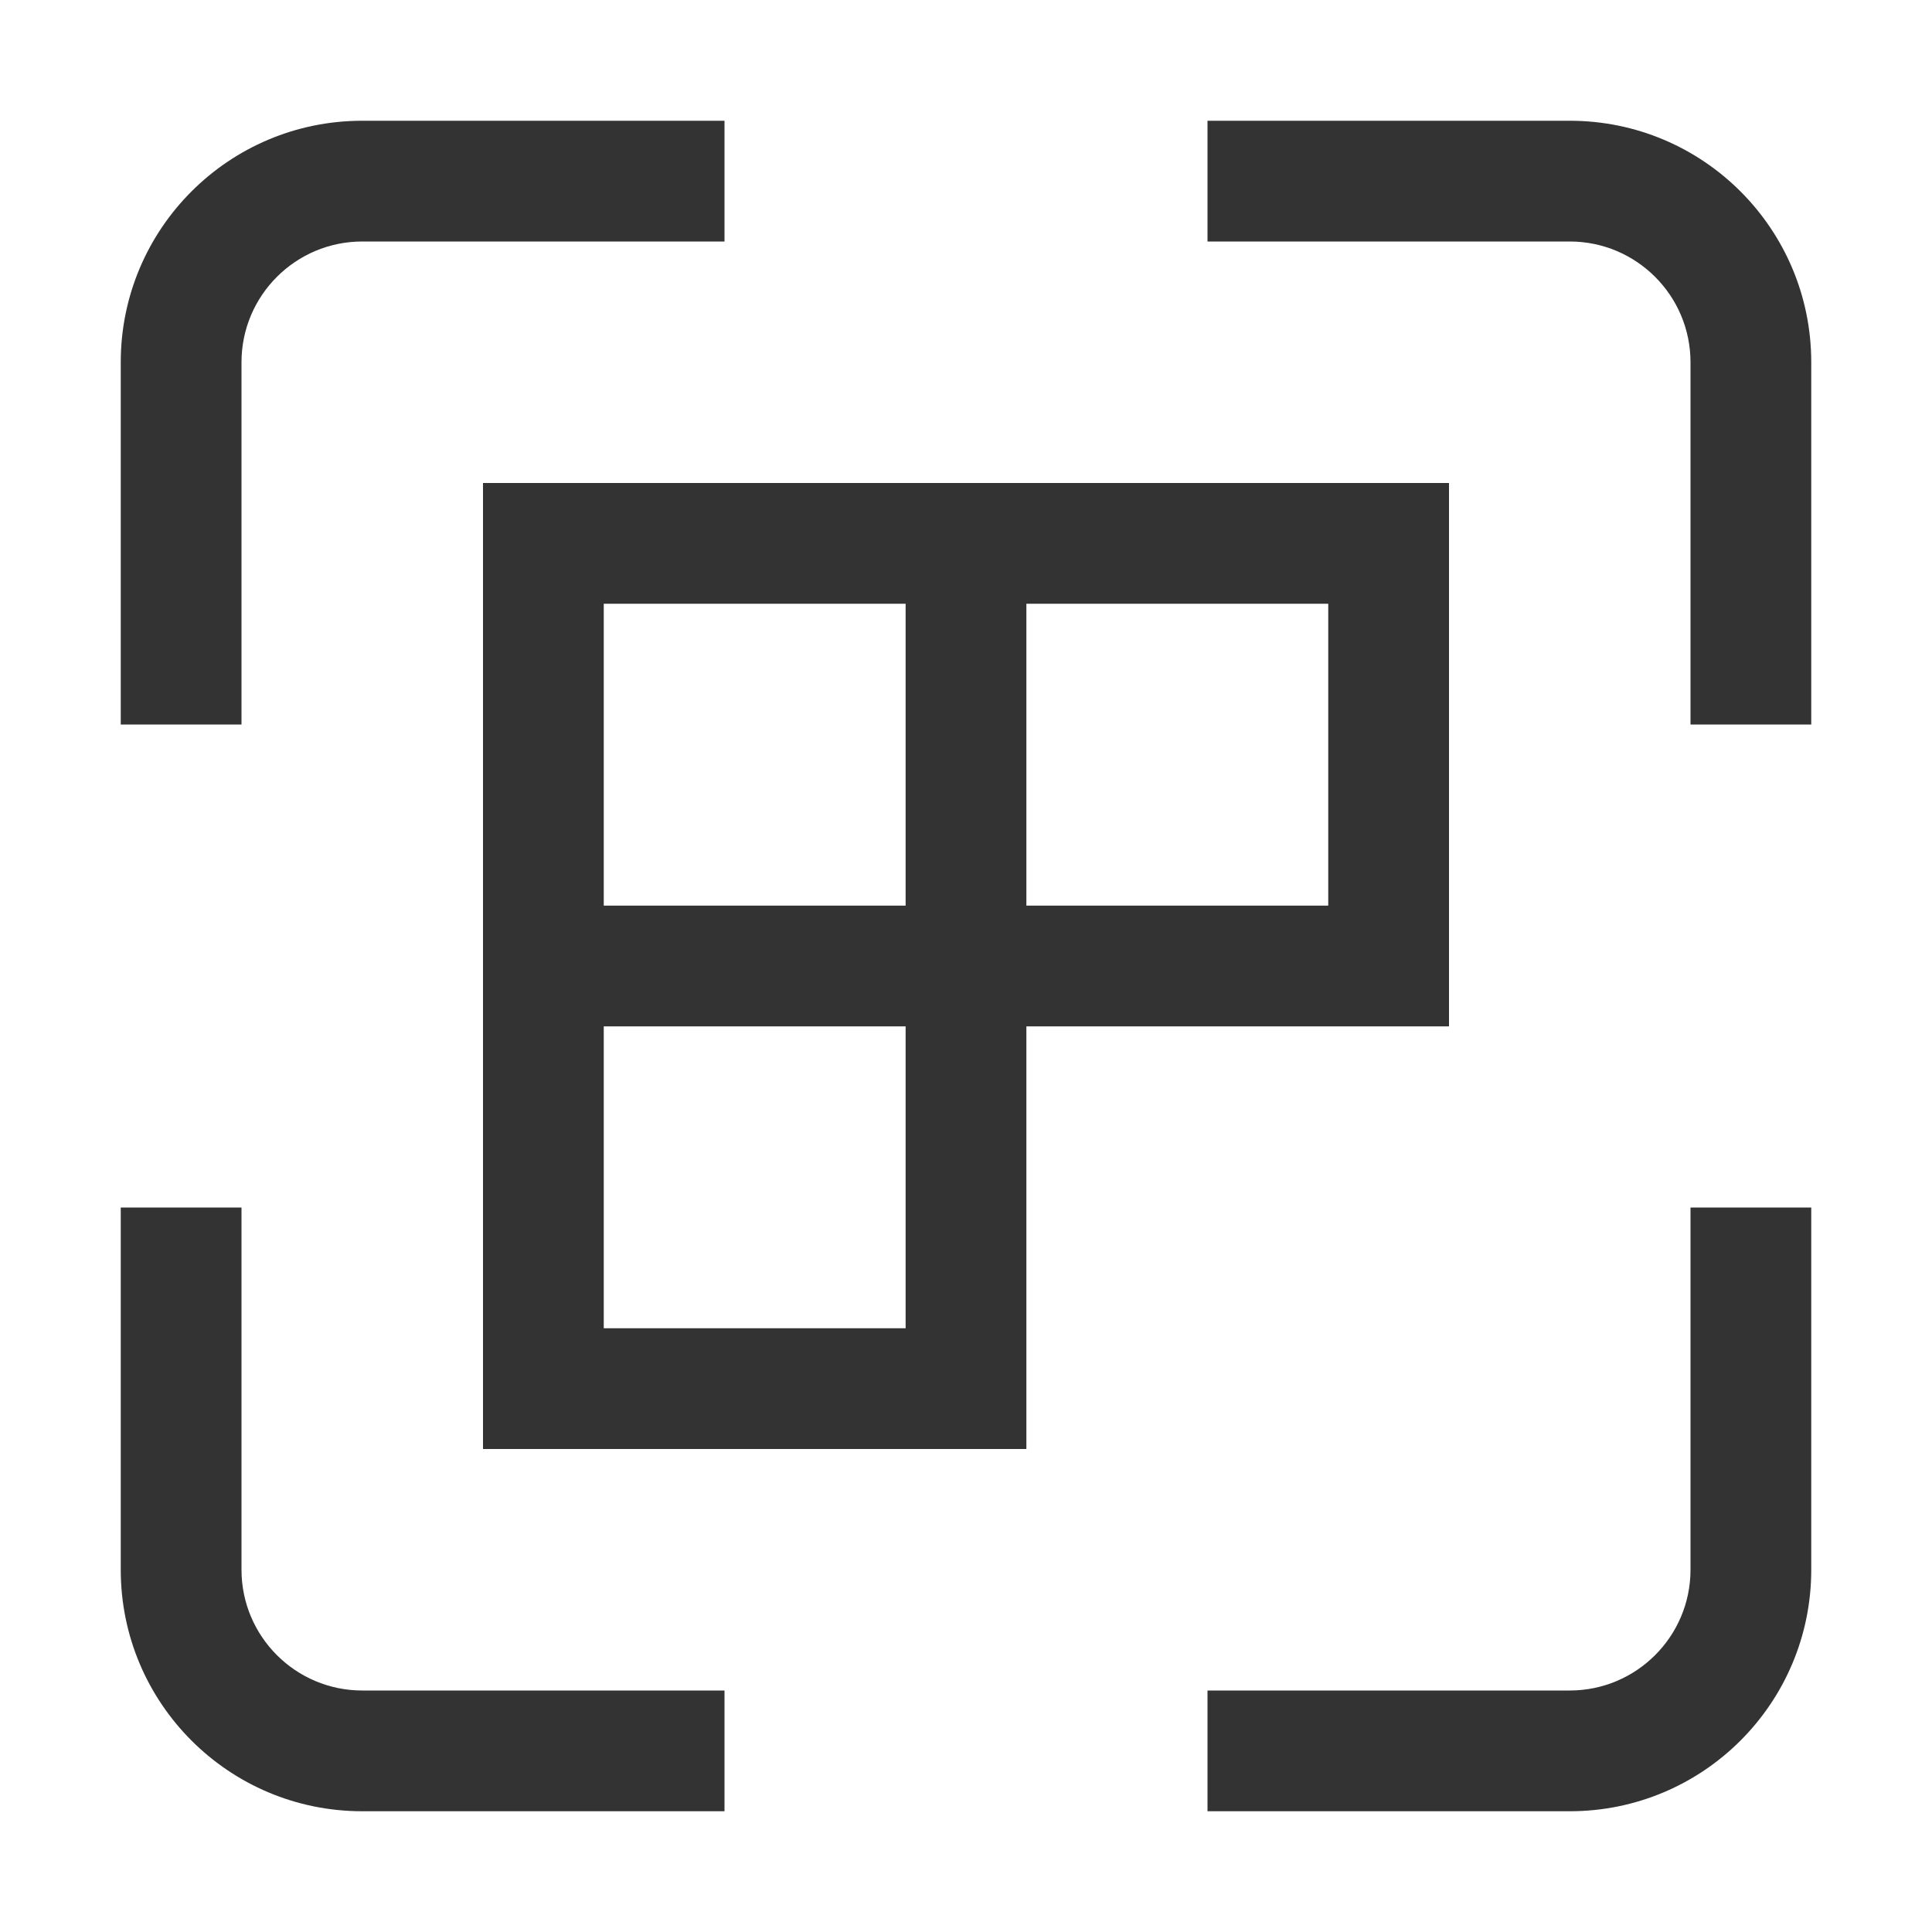
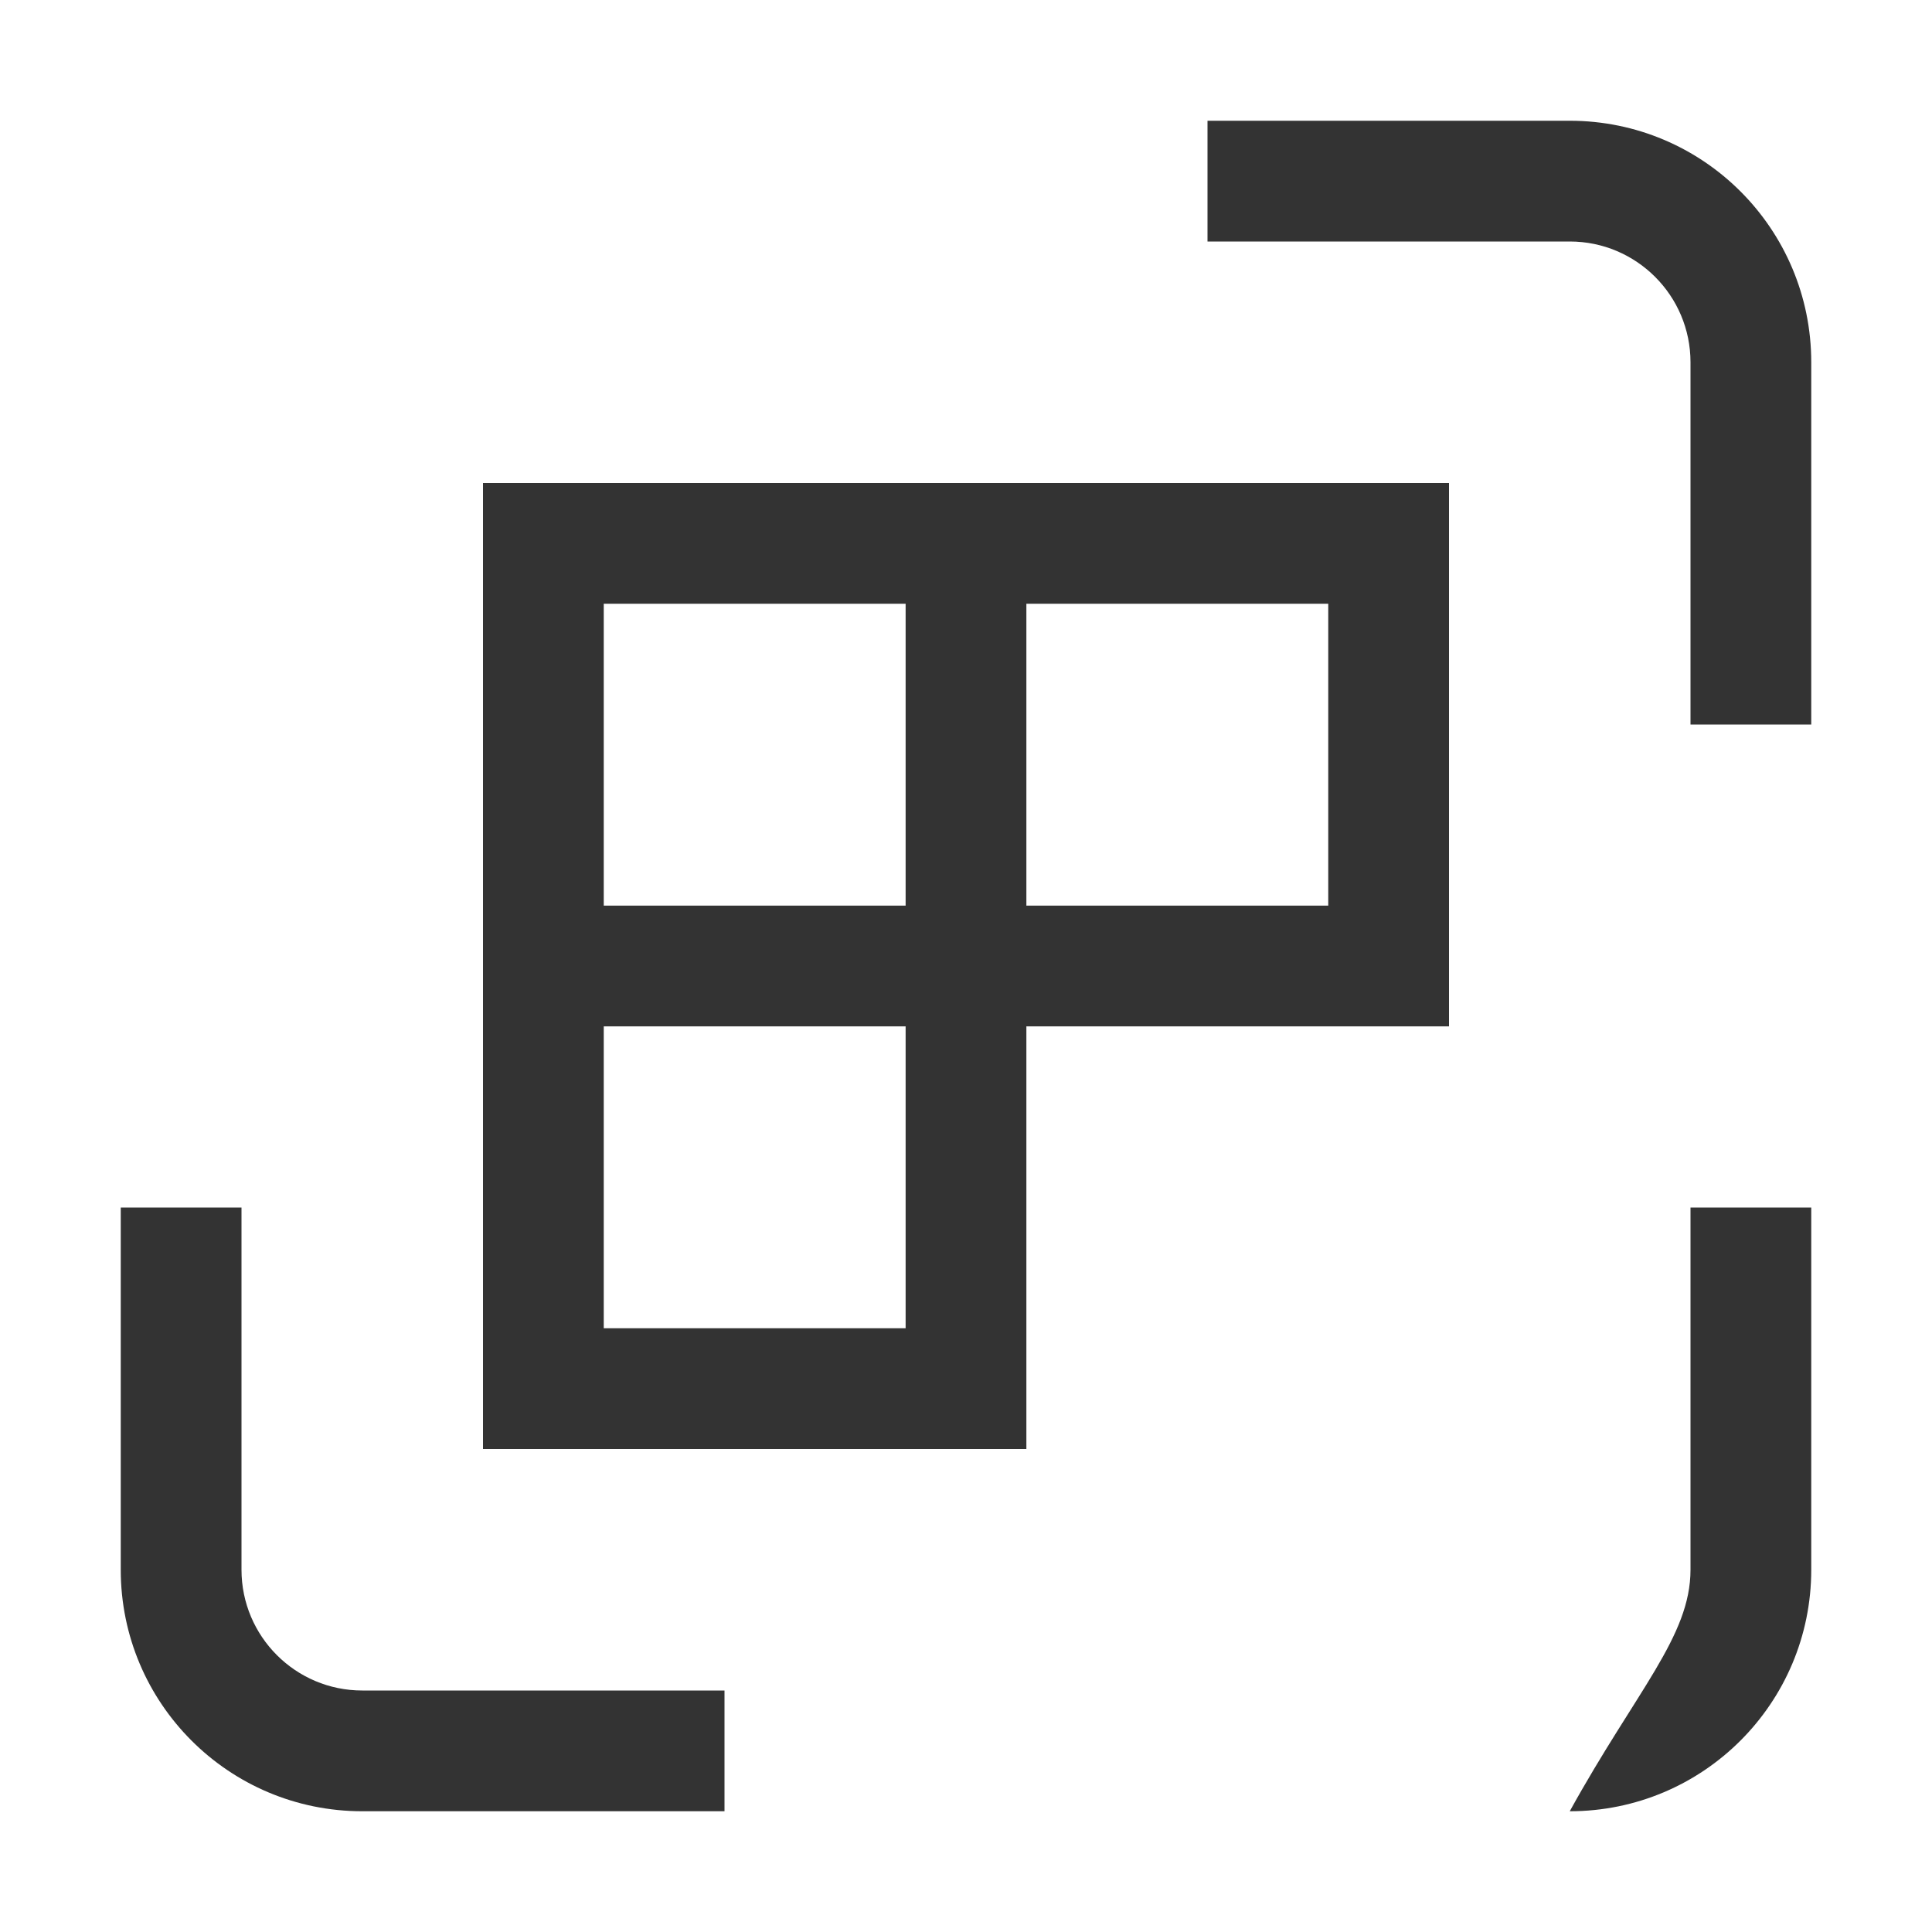
<svg xmlns="http://www.w3.org/2000/svg" width="16" height="16" viewBox="0 0 16 16" fill="none">
  <path d="M2 13C2 13.552 2.448 14 3 14H6V15H3C1.895 15 1 14.105 1 13V10H2V13Z" fill="#333333" />
-   <path d="M15 13C15 14.105 14.105 15 13 15H10V14H13C13.552 14 14 13.552 14 13V10H15V13Z" fill="#333333" />
+   <path d="M15 13C15 14.105 14.105 15 13 15H10H13C13.552 14 14 13.552 14 13V10H15V13Z" fill="#333333" />
  <path fill-rule="evenodd" clip-rule="evenodd" d="M12 8.5H8.5V12H4V4H12V8.5ZM5 11H7.5V8.5H5V11ZM8.5 7.5H11V5H8.5V7.5ZM5 7.5H7.5V5H5V7.5Z" fill="#333333" />
-   <path d="M6 2H3C2.448 2 2 2.448 2 3V6H1V3C1 1.895 1.895 1 3 1H6V2Z" fill="#333333" />
  <path d="M13 1C14.105 1 15 1.895 15 3V6H14V3C14 2.448 13.552 2 13 2H10V1H13Z" fill="#333333" />
</svg>